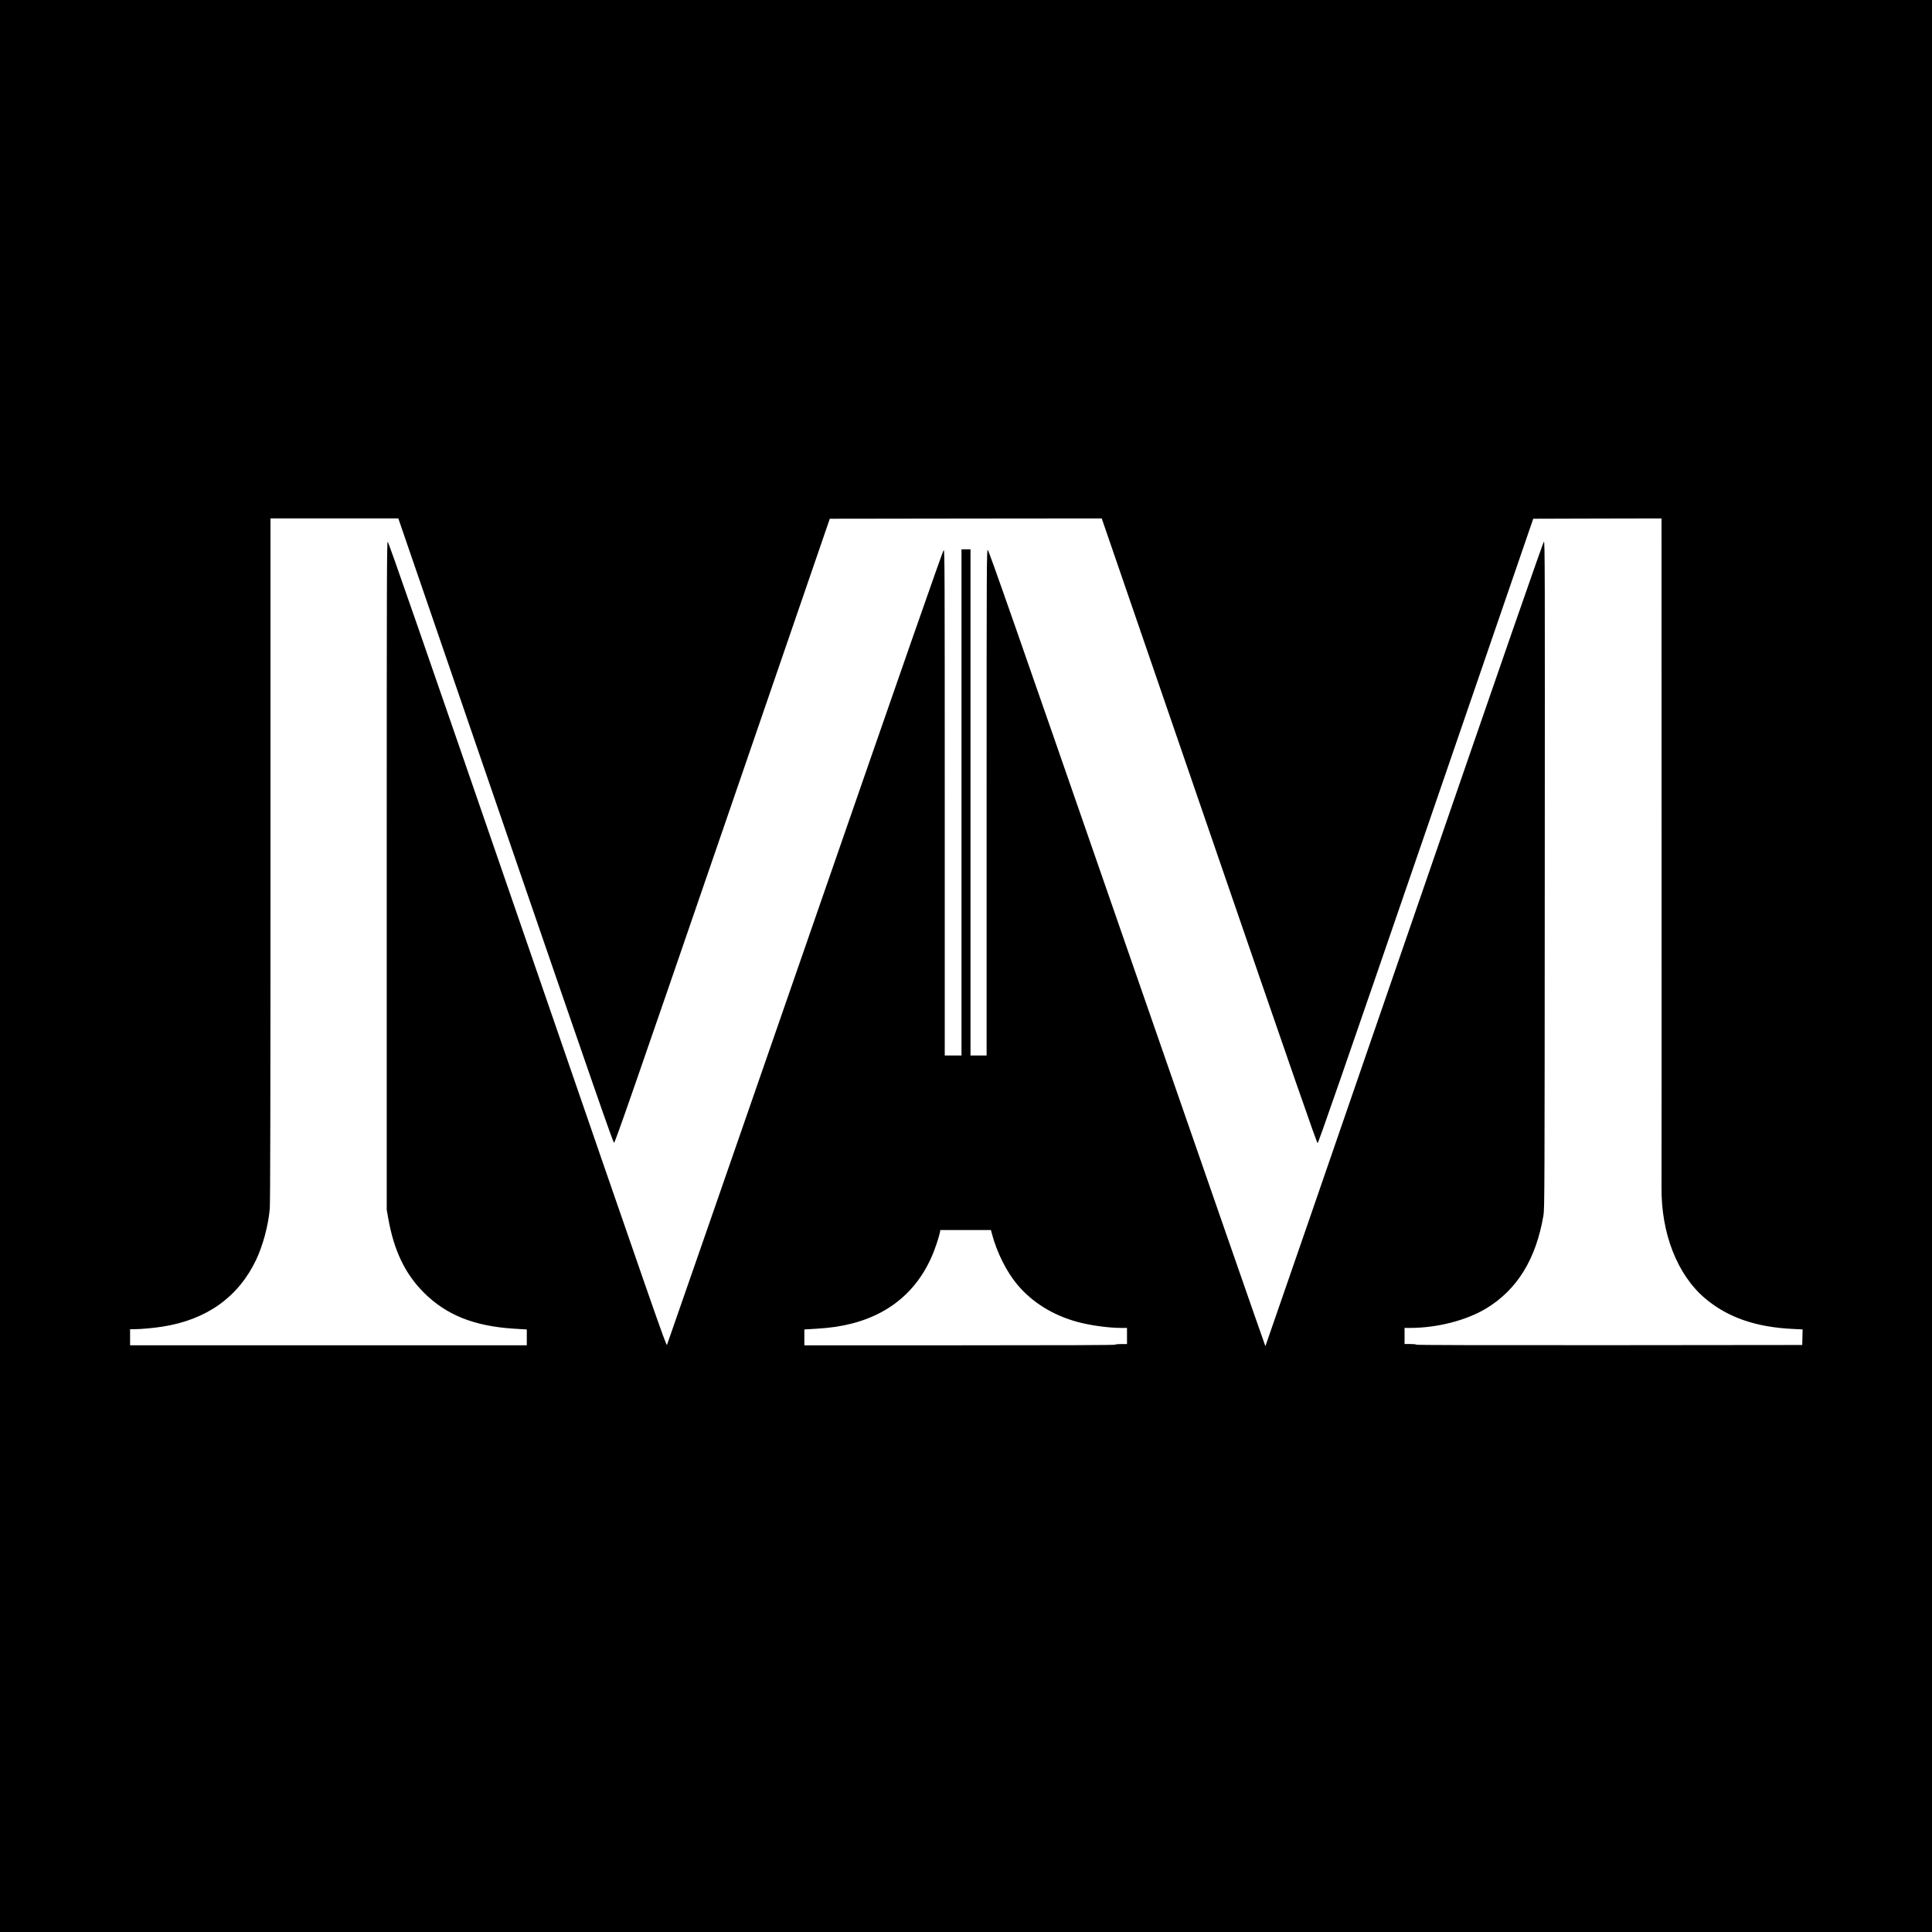
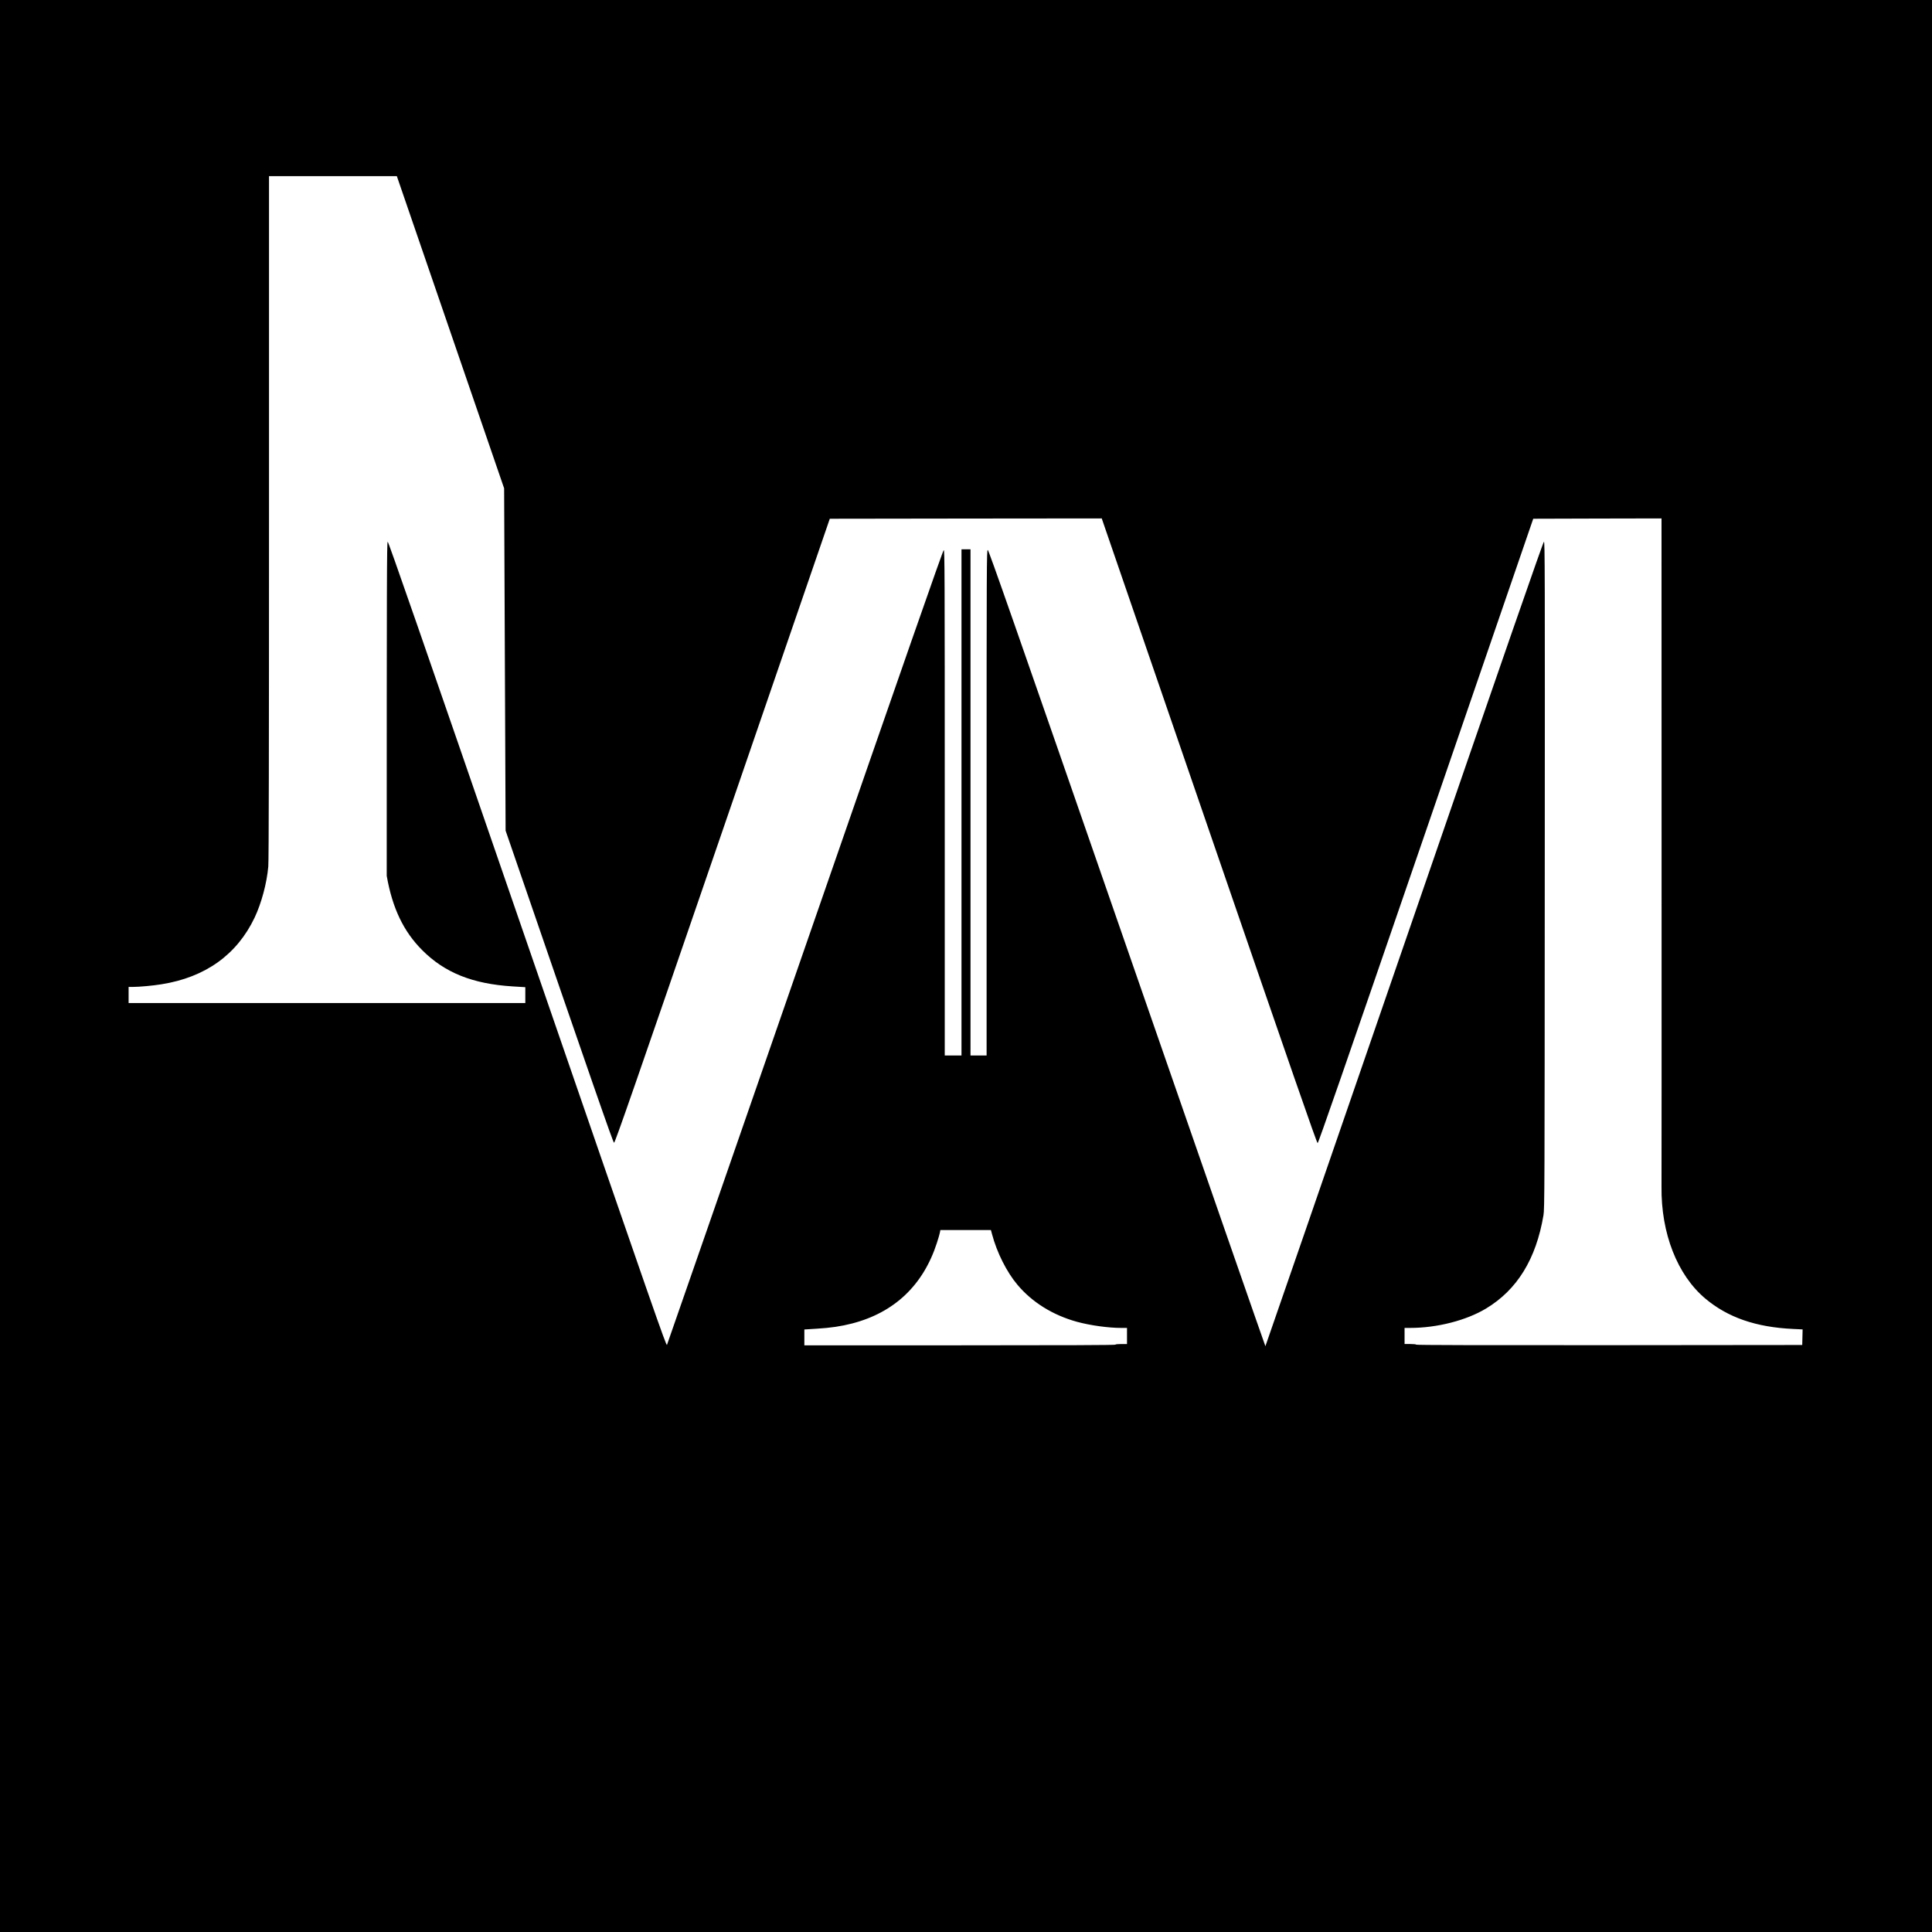
<svg xmlns="http://www.w3.org/2000/svg" version="1.0" width="3000pt" height="3000pt" viewBox="0 0 3000 3000" preserveAspectRatio="xMidYMid meet">
  <g transform="translate(0,3000) scale(0.1,-0.1)" fill="#000000" stroke="none">
-     <path d="M0 15000 l0 -15000 15000 0 15000 0 0 15000 0 15000 -15000 0 -15000 0 0 -15000z m7851 2102 c1383 -4022 1670 -4847 1684 -4847 15 0 302 824 1684 4845 l1666 4845 2112 3 2111 2 9 -27 c6 -16 756 -2198 1668 -4850 1289 -3748 1662 -4823 1675 -4823 12 0 387 1081 1682 4848 l1666 4847 996 3 996 2 1 -5112 c1 -2812 0 -5180 -1 -5263 -9 -725 245 -1373 680 -1739 350 -294 787 -445 1364 -472 l147 -7 -3 -121 -3 -121 -2997 -3 c-1997 -1 -2998 1 -2998 8 0 6 -37 10 -90 10 l-90 0 0 125 0 125 88 0 c415 0 870 116 1177 301 483 291 777 767 892 1449 17 100 18 374 20 5283 3 4771 2 5178 -13 5175 -12 -2 -580 -1638 -2168 -6245 -1184 -3434 -2154 -6245 -2157 -6247 -2 -3 -969 2778 -2149 6180 -1760 5075 -2148 6184 -2162 6184 -17 0 -18 -189 -18 -3925 l0 -3925 -125 0 -125 0 0 3930 0 3930 -70 0 -70 0 0 -3930 0 -3930 -130 0 -130 0 0 3926 c0 3589 -1 3925 -16 3922 -12 -2 -599 -1685 -2150 -6158 -1174 -3385 -2140 -6168 -2147 -6183 -11 -26 -166 419 -2167 6223 -1678 4867 -2158 6250 -2170 6248 -13 -3 -15 -561 -15 -5188 l0 -5185 23 -130 c88 -502 261 -864 552 -1155 349 -350 782 -523 1403 -562 l197 -12 0 -123 0 -123 -3080 0 -3080 0 0 125 0 125 64 0 c102 0 311 19 446 41 682 108 1172 460 1446 1034 106 224 190 533 213 795 8 78 11 1801 11 5418 l0 5302 993 0 992 0 1666 -4848z m7554 -6269 c75 -283 228 -587 394 -783 229 -273 551 -472 925 -575 206 -56 487 -95 689 -95 l87 0 0 -125 0 -125 -90 0 c-53 0 -90 -4 -90 -10 0 -7 -812 -10 -2415 -10 l-2415 0 0 123 0 123 193 12 c215 13 377 37 548 81 657 170 1105 595 1317 1251 22 69 44 142 47 163 l7 37 393 0 392 0 18 -67z" />
+     <path d="M0 15000 l0 -15000 15000 0 15000 0 0 15000 0 15000 -15000 0 -15000 0 0 -15000z m7851 2102 c1383 -4022 1670 -4847 1684 -4847 15 0 302 824 1684 4845 l1666 4845 2112 3 2111 2 9 -27 c6 -16 756 -2198 1668 -4850 1289 -3748 1662 -4823 1675 -4823 12 0 387 1081 1682 4848 l1666 4847 996 3 996 2 1 -5112 c1 -2812 0 -5180 -1 -5263 -9 -725 245 -1373 680 -1739 350 -294 787 -445 1364 -472 l147 -7 -3 -121 -3 -121 -2997 -3 c-1997 -1 -2998 1 -2998 8 0 6 -37 10 -90 10 l-90 0 0 125 0 125 88 0 c415 0 870 116 1177 301 483 291 777 767 892 1449 17 100 18 374 20 5283 3 4771 2 5178 -13 5175 -12 -2 -580 -1638 -2168 -6245 -1184 -3434 -2154 -6245 -2157 -6247 -2 -3 -969 2778 -2149 6180 -1760 5075 -2148 6184 -2162 6184 -17 0 -18 -189 -18 -3925 l0 -3925 -125 0 -125 0 0 3930 0 3930 -70 0 -70 0 0 -3930 0 -3930 -130 0 -130 0 0 3926 c0 3589 -1 3925 -16 3922 -12 -2 -599 -1685 -2150 -6158 -1174 -3385 -2140 -6168 -2147 -6183 -11 -26 -166 419 -2167 6223 -1678 4867 -2158 6250 -2170 6248 -13 -3 -15 -561 -15 -5188 c88 -502 261 -864 552 -1155 349 -350 782 -523 1403 -562 l197 -12 0 -123 0 -123 -3080 0 -3080 0 0 125 0 125 64 0 c102 0 311 19 446 41 682 108 1172 460 1446 1034 106 224 190 533 213 795 8 78 11 1801 11 5418 l0 5302 993 0 992 0 1666 -4848z m7554 -6269 c75 -283 228 -587 394 -783 229 -273 551 -472 925 -575 206 -56 487 -95 689 -95 l87 0 0 -125 0 -125 -90 0 c-53 0 -90 -4 -90 -10 0 -7 -812 -10 -2415 -10 l-2415 0 0 123 0 123 193 12 c215 13 377 37 548 81 657 170 1105 595 1317 1251 22 69 44 142 47 163 l7 37 393 0 392 0 18 -67z" />
  </g>
</svg>